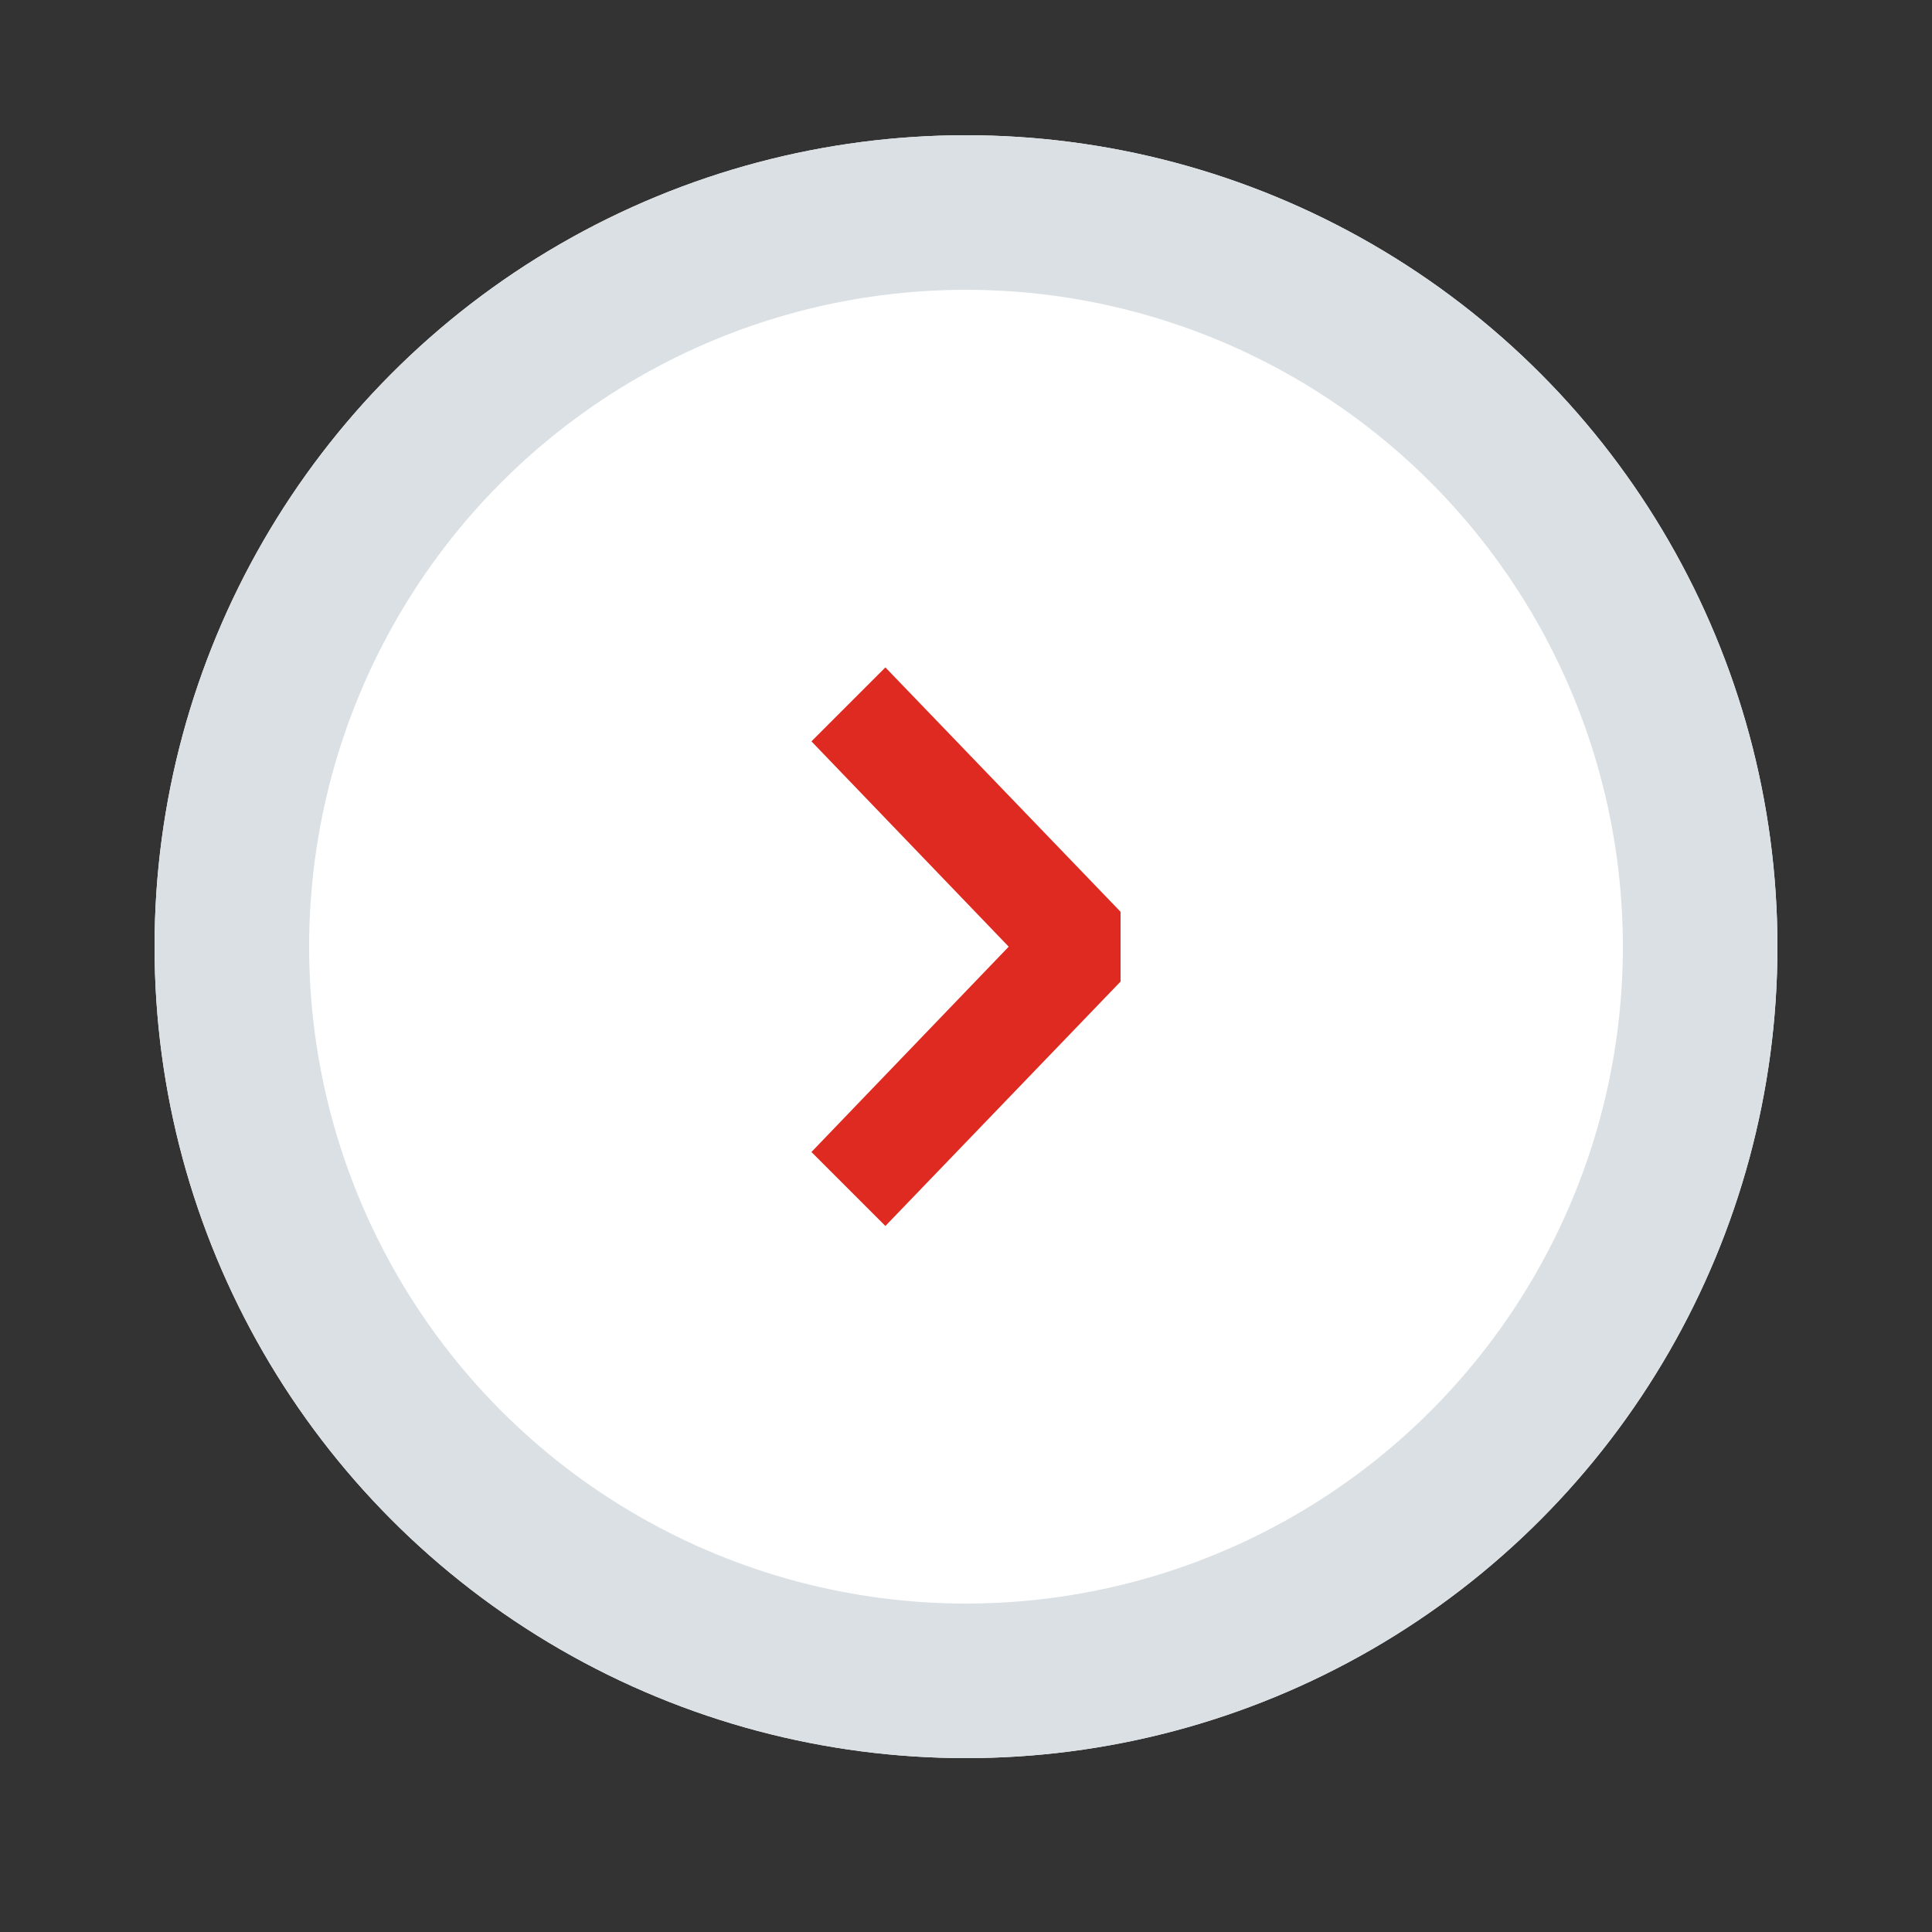
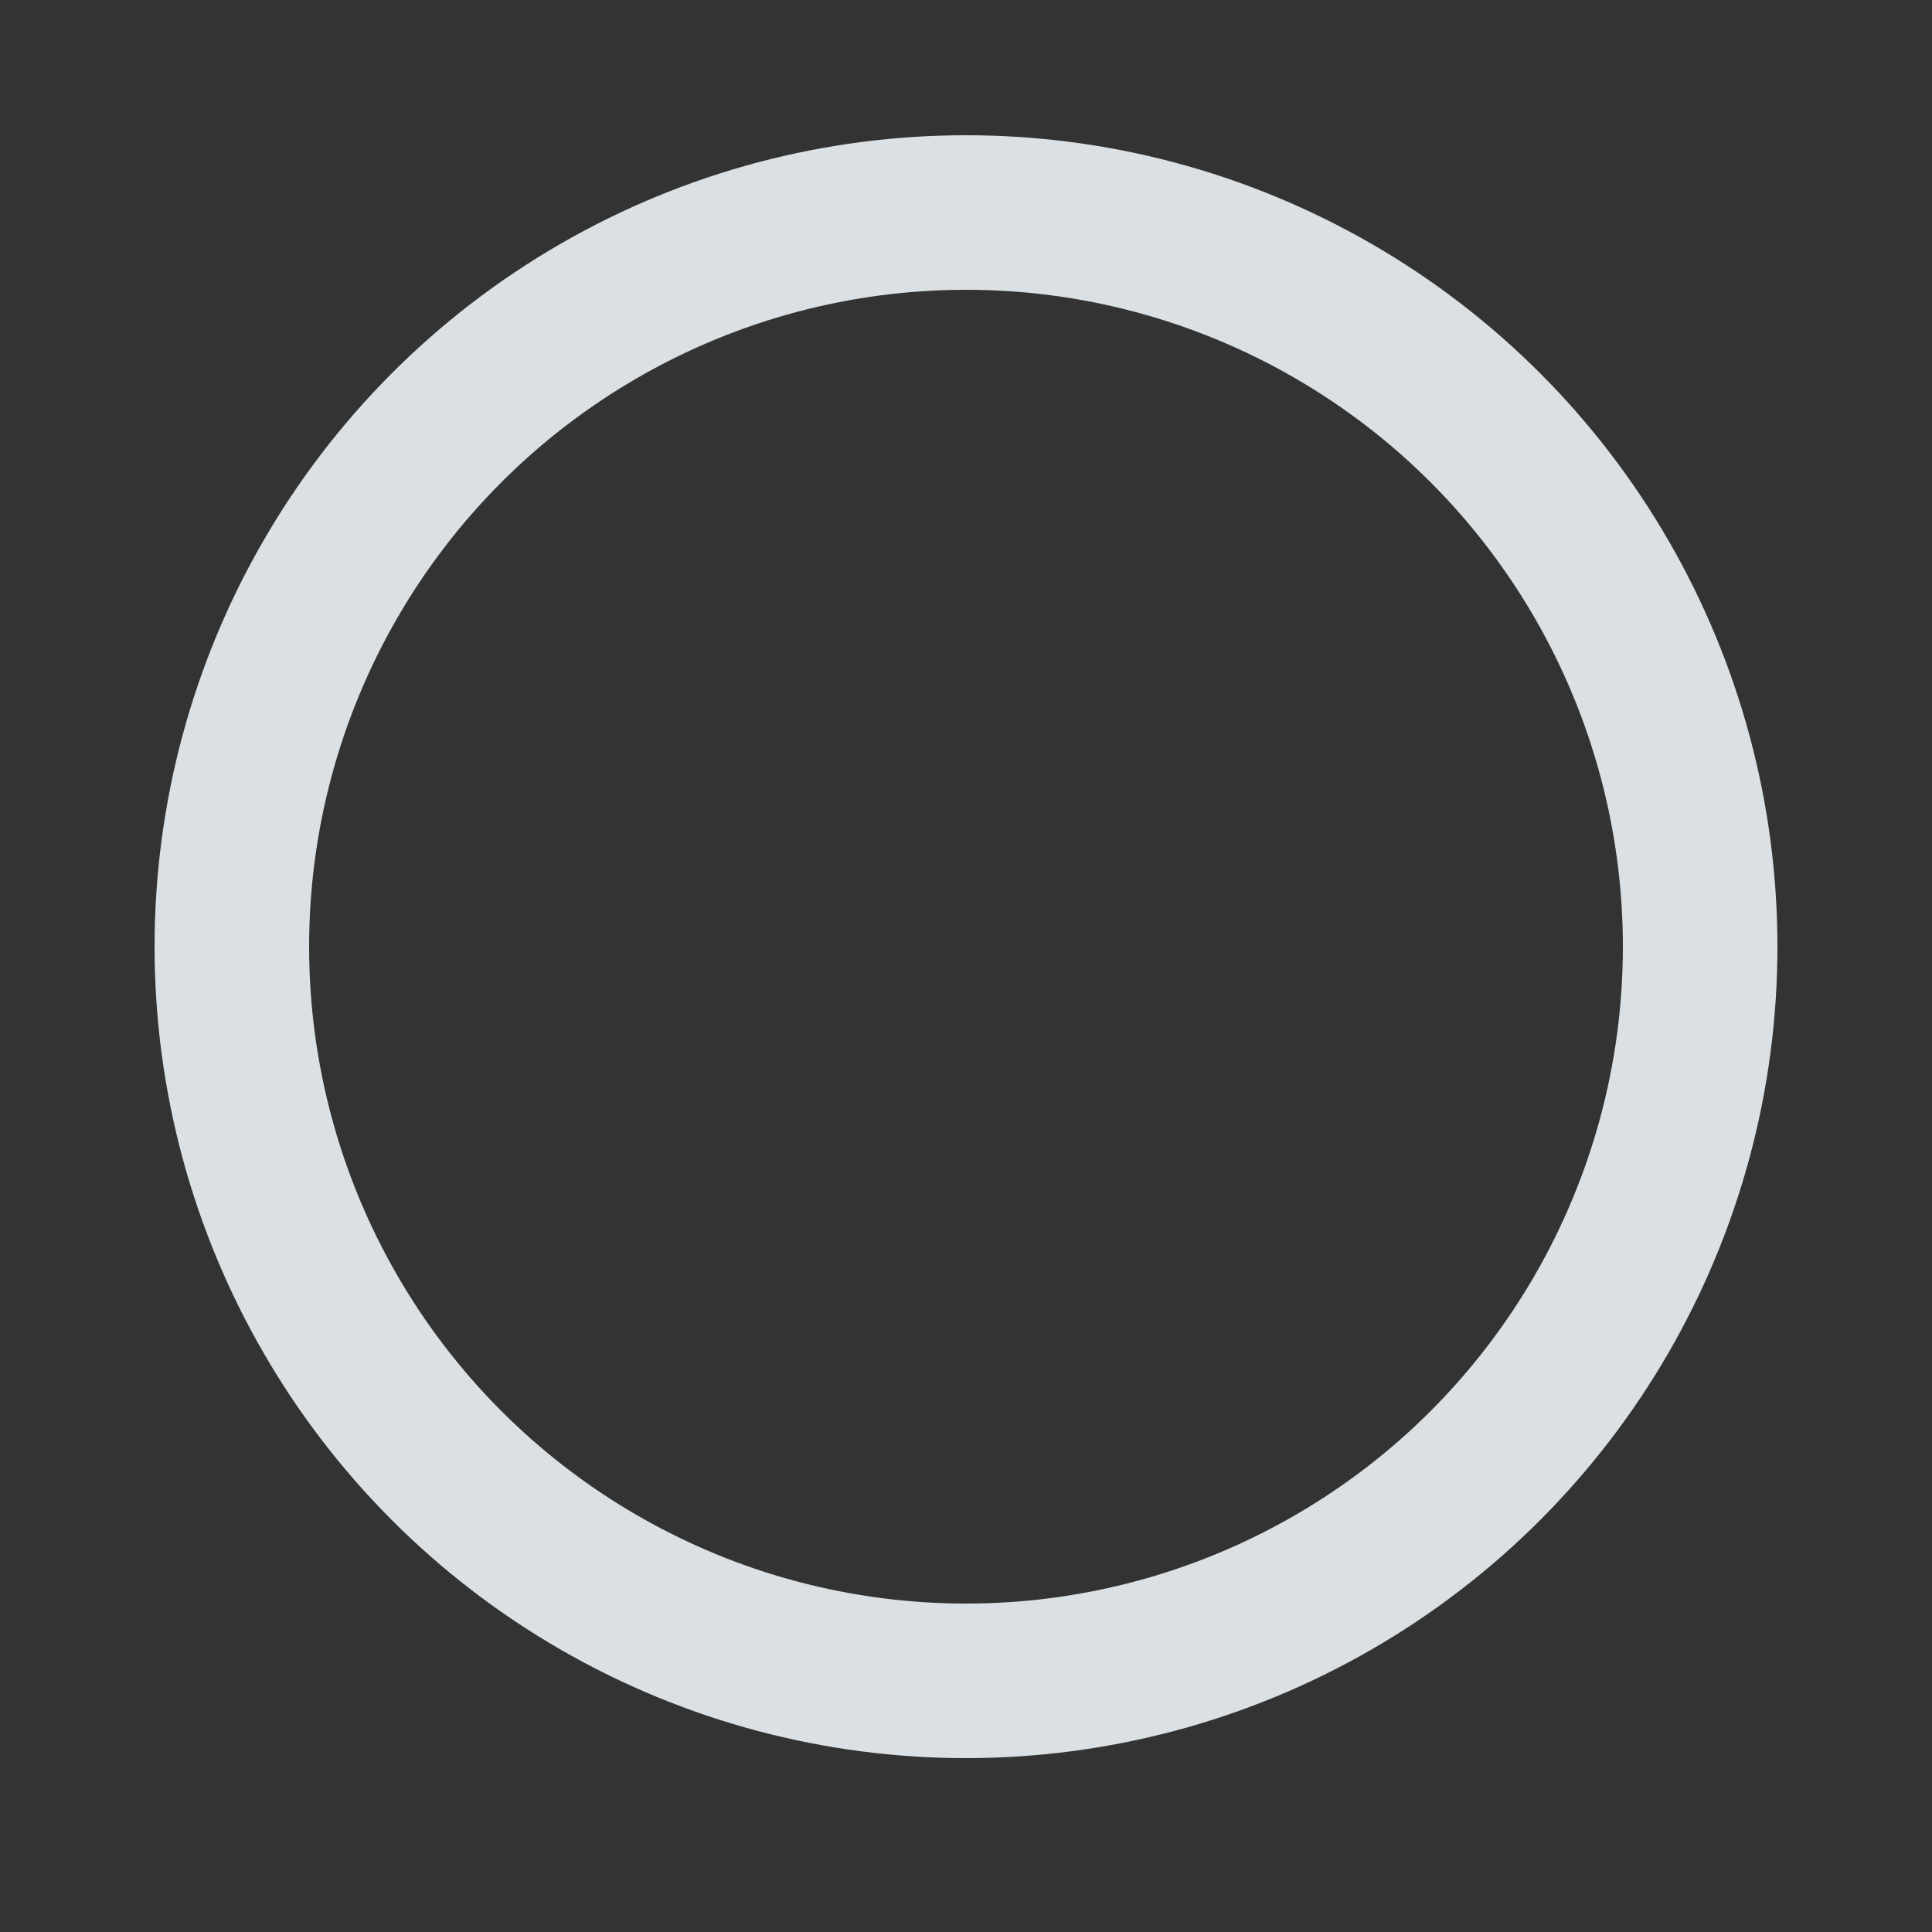
<svg xmlns="http://www.w3.org/2000/svg" version="1.1" id="Ebene_1" x="0px" y="0px" viewBox="0 0 50 50" style="enable-background:new 0 0 50 50;" xml:space="preserve">
  <rect x="0" y="0" width="50" height="50" fill="#333333" stroke="none" />
  <style type="text/css">
	.st0{fill:#FFFFFF;}
	.st1{fill:none;stroke:#DAE0E3;stroke-width:4;}
	.st2{fill:#DE2A20;stroke:#DE2A20;stroke-width:2;}
</style>
  <g id="Ellipse_212">
-     <circle class="st0" cx="25" cy="24.5" r="21" />
    <circle class="st1" cx="25" cy="24.5" r="19" />
  </g>
-   <path id="pfeil-rechts" class="st2" d="M28,24v1l-5.1,5.3l-0.5-0.5l4.9-5.1v-0.4l-4.9-5.1l0.5-0.5L28,24z" />
</svg>